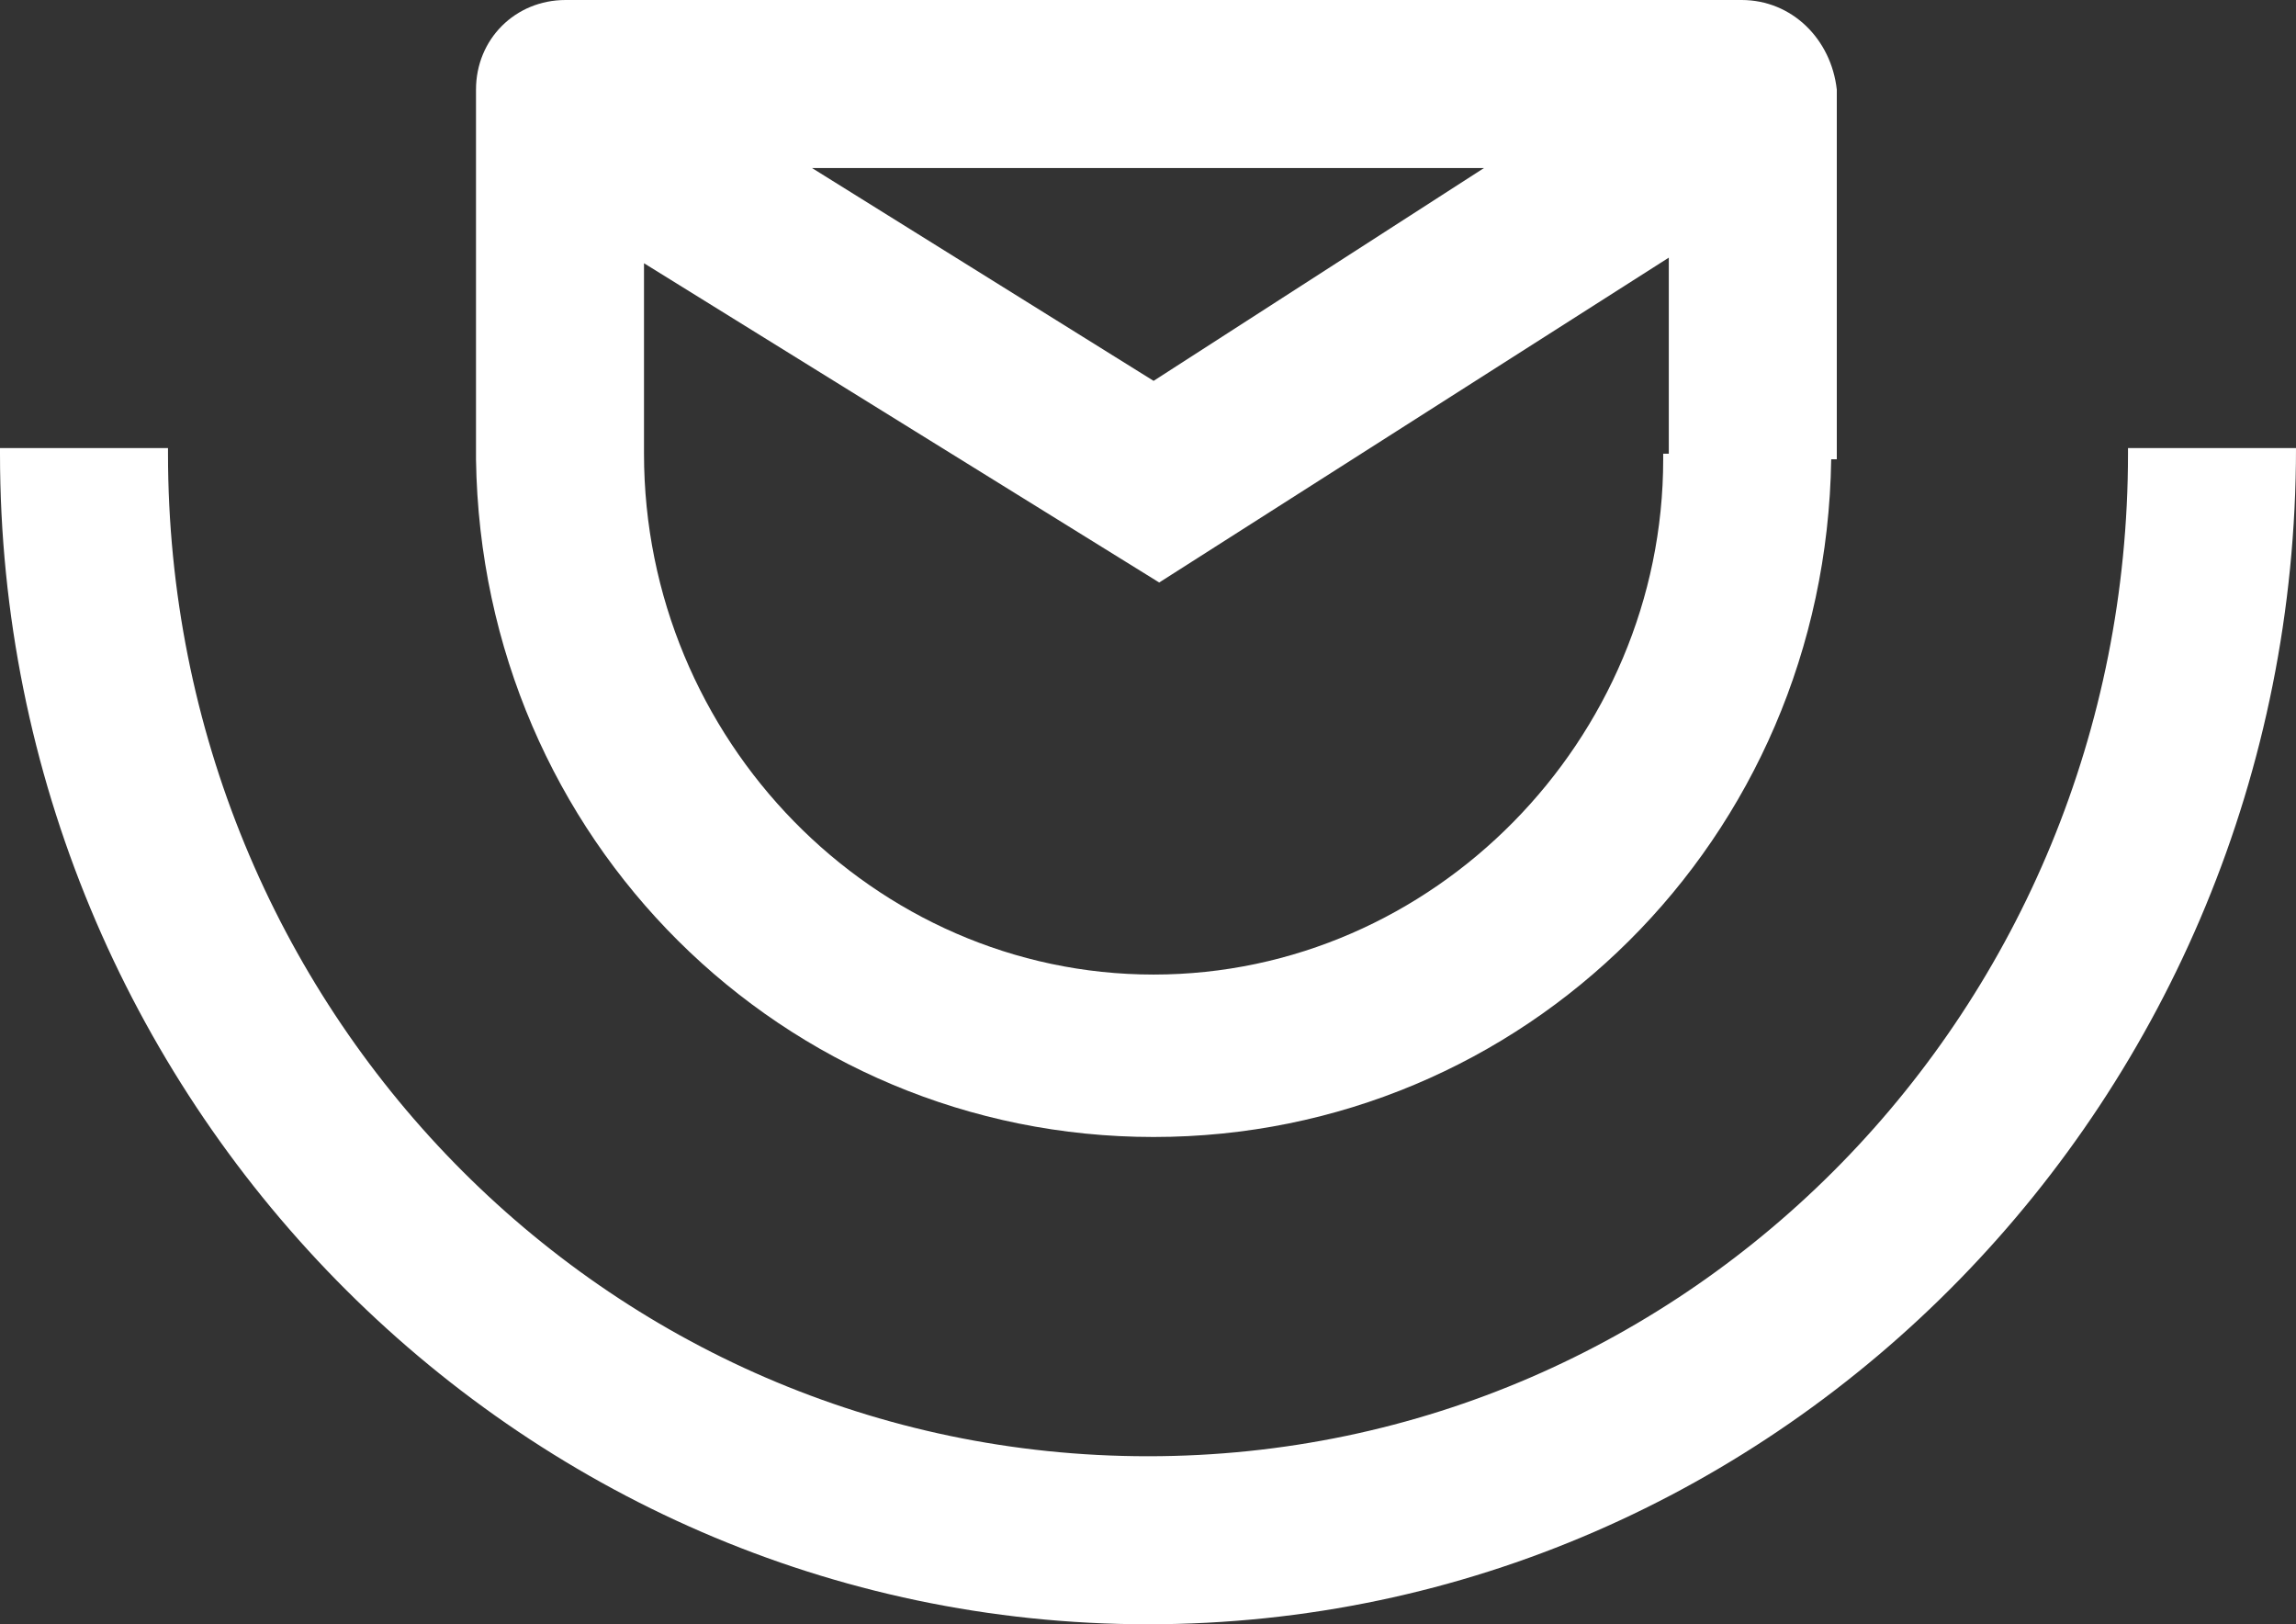
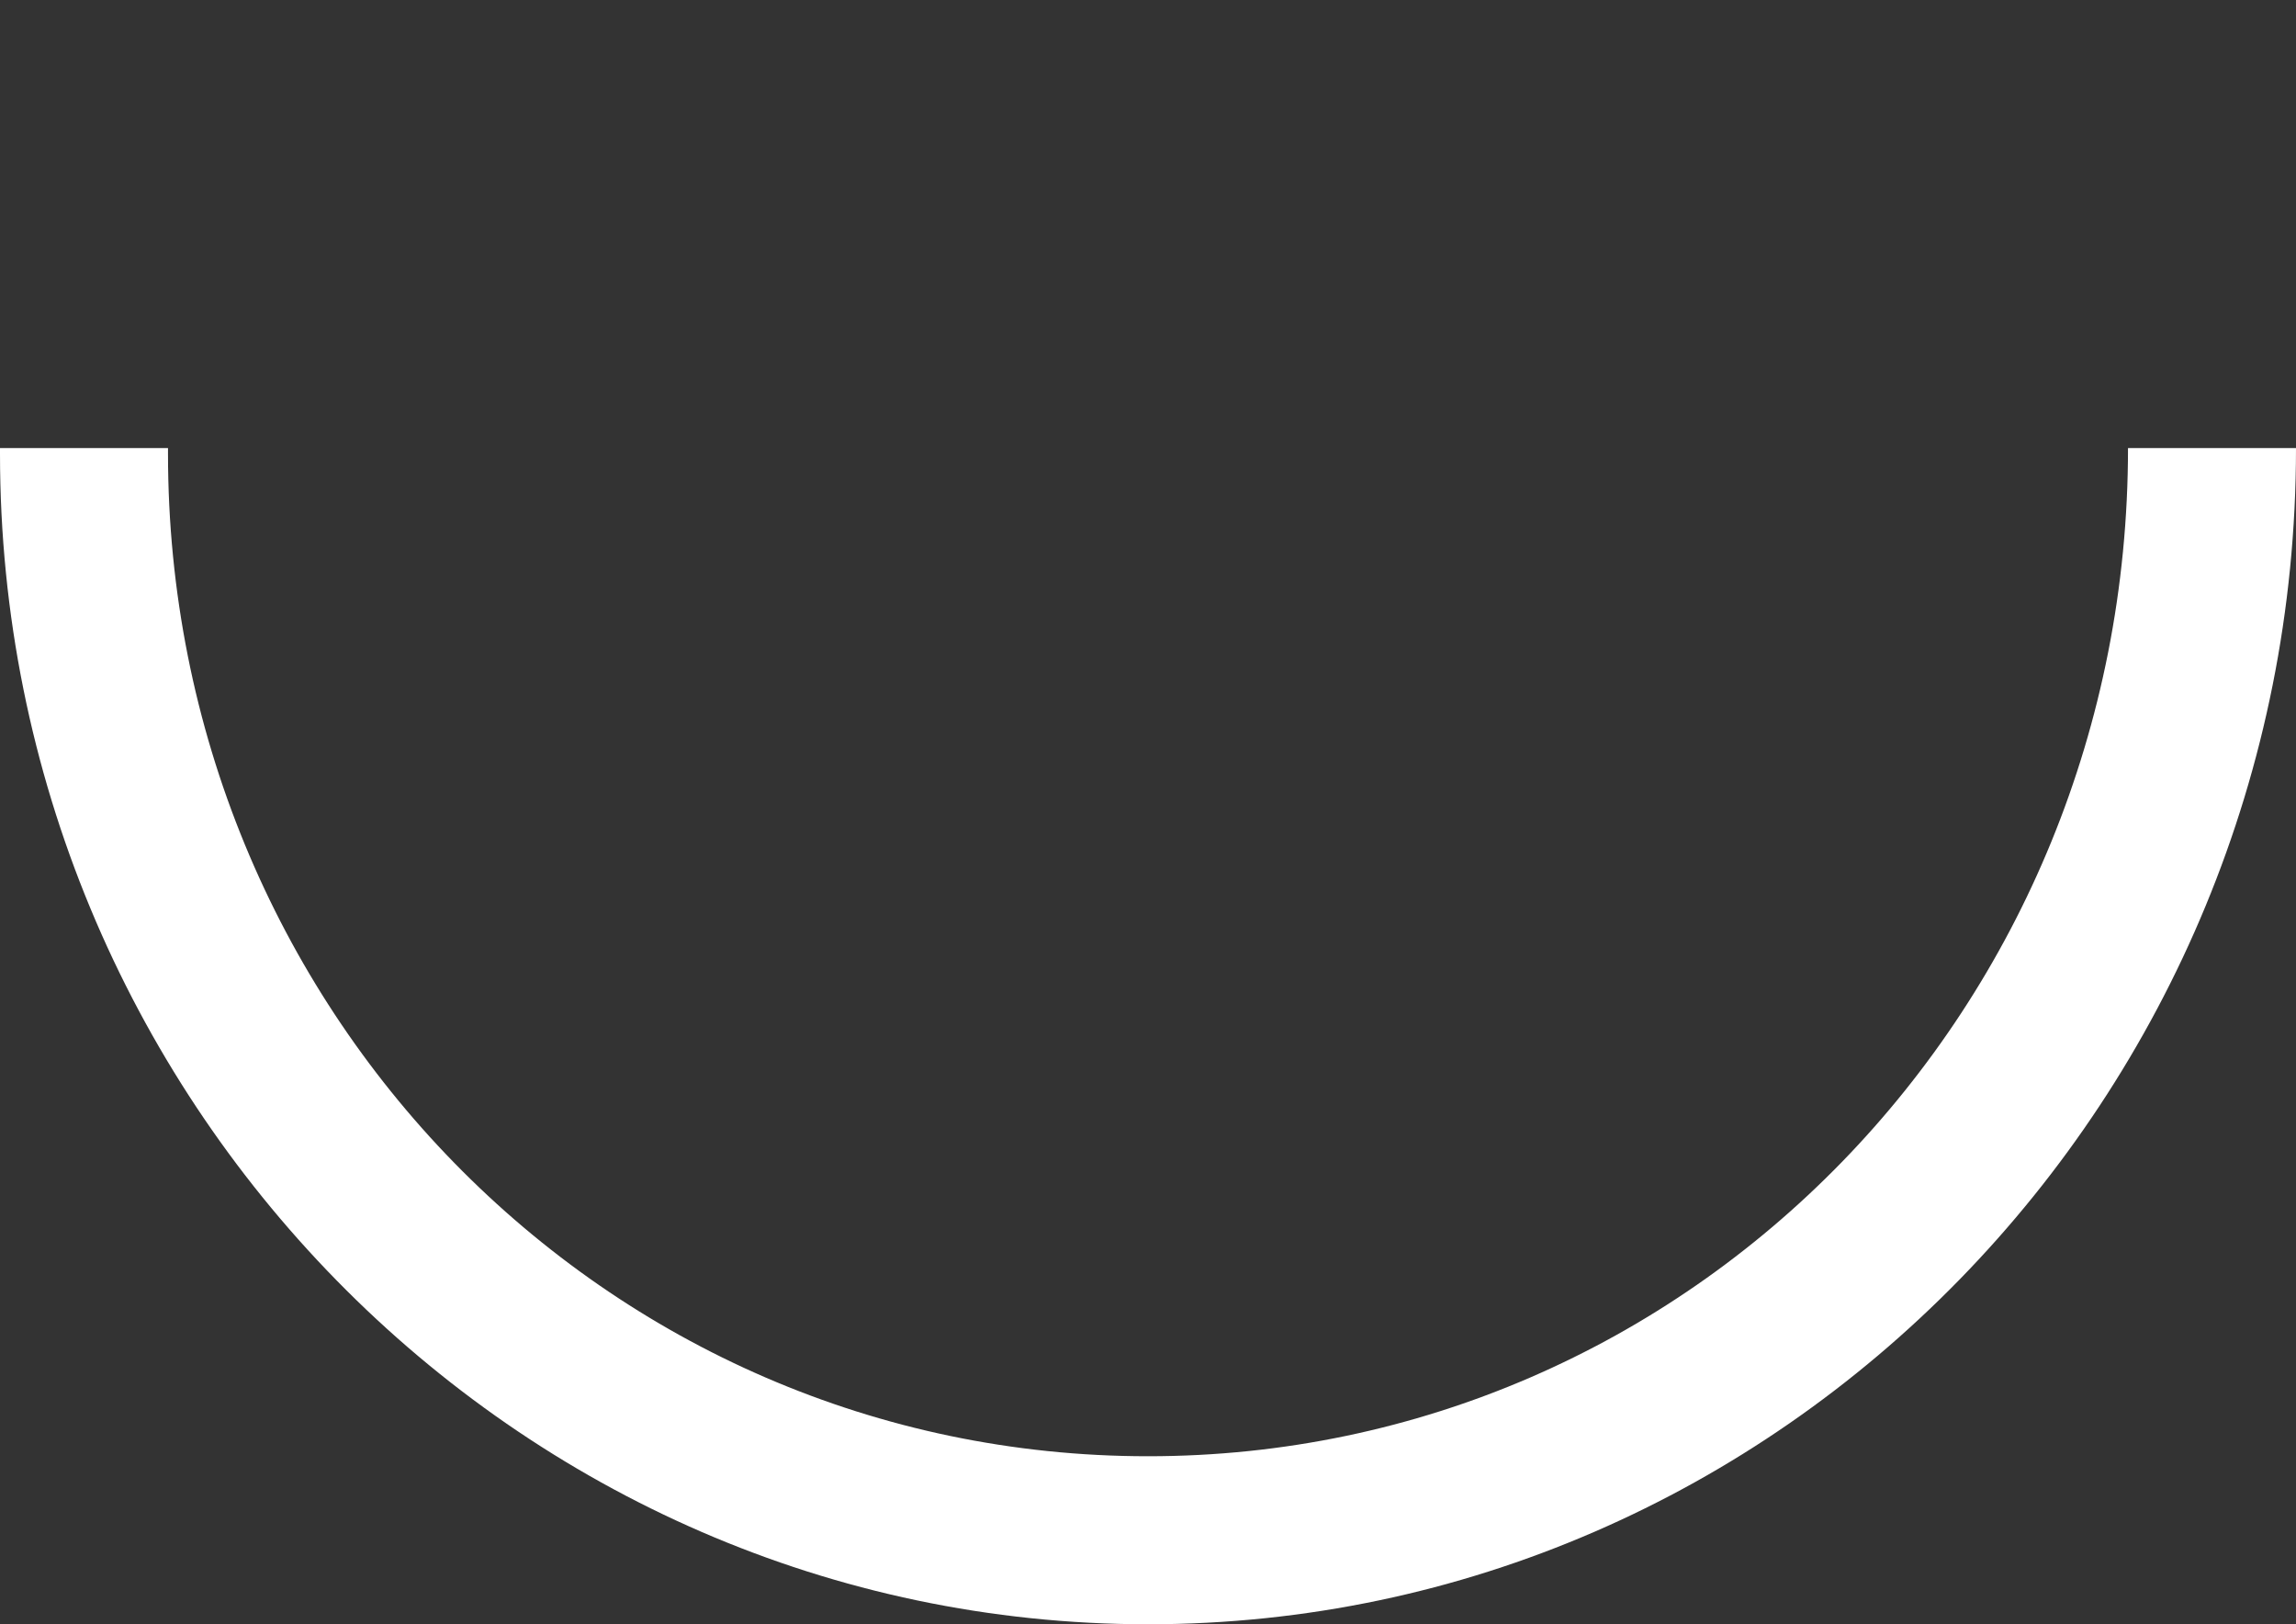
<svg xmlns="http://www.w3.org/2000/svg" version="1.1" id="Layer_1" x="0px" y="0px" viewBox="0 0 41 29" style="enable-background:new 0 0 41 29;" xml:space="preserve">
  <rect x="0" y="0" width="41" height="29" fill="#333333" stroke="none" />
  <style type="text/css">
	.st0{fill:#FFFFFF;}
	.st1{fill-rule:evenodd;clip-rule:evenodd;fill:#FFFFFF;}
</style>
  <g>
-     <path class="st0" d="M41,8h-3v0.1C38,18,30.2,26,20.5,26S3,18,3,8.1V8H0v0.1C0,19.6,9.2,29,20.5,29S41,19.6,41,8L41,8z" />
-     <path class="st1" d="M14.5,3h12l-5.9,3.8L14.5,3z M20.6,17.4c-5,0-9.1-4.2-9.1-9.3V8h0V7.9V7.7v-3l9.2,5.7l9.1-5.8v3.1   c0,0.1,0,0.2,0,0.3c0,0.1,0,0.1,0,0.1h-0.1v0.1C29.7,13.2,25.6,17.4,20.6,17.4z M20.6,20.3c6.6,0,12-5.3,12.1-12.1h0.1V1.6   C32.7,0.7,32,0,31.1,0h-21C9.2,0,8.5,0.7,8.5,1.6v6.6h0C8.6,15,14,20.3,20.6,20.3z" />
+     <path class="st0" d="M41,8h-3C38,18,30.2,26,20.5,26S3,18,3,8.1V8H0v0.1C0,19.6,9.2,29,20.5,29S41,19.6,41,8L41,8z" />
  </g>
</svg>